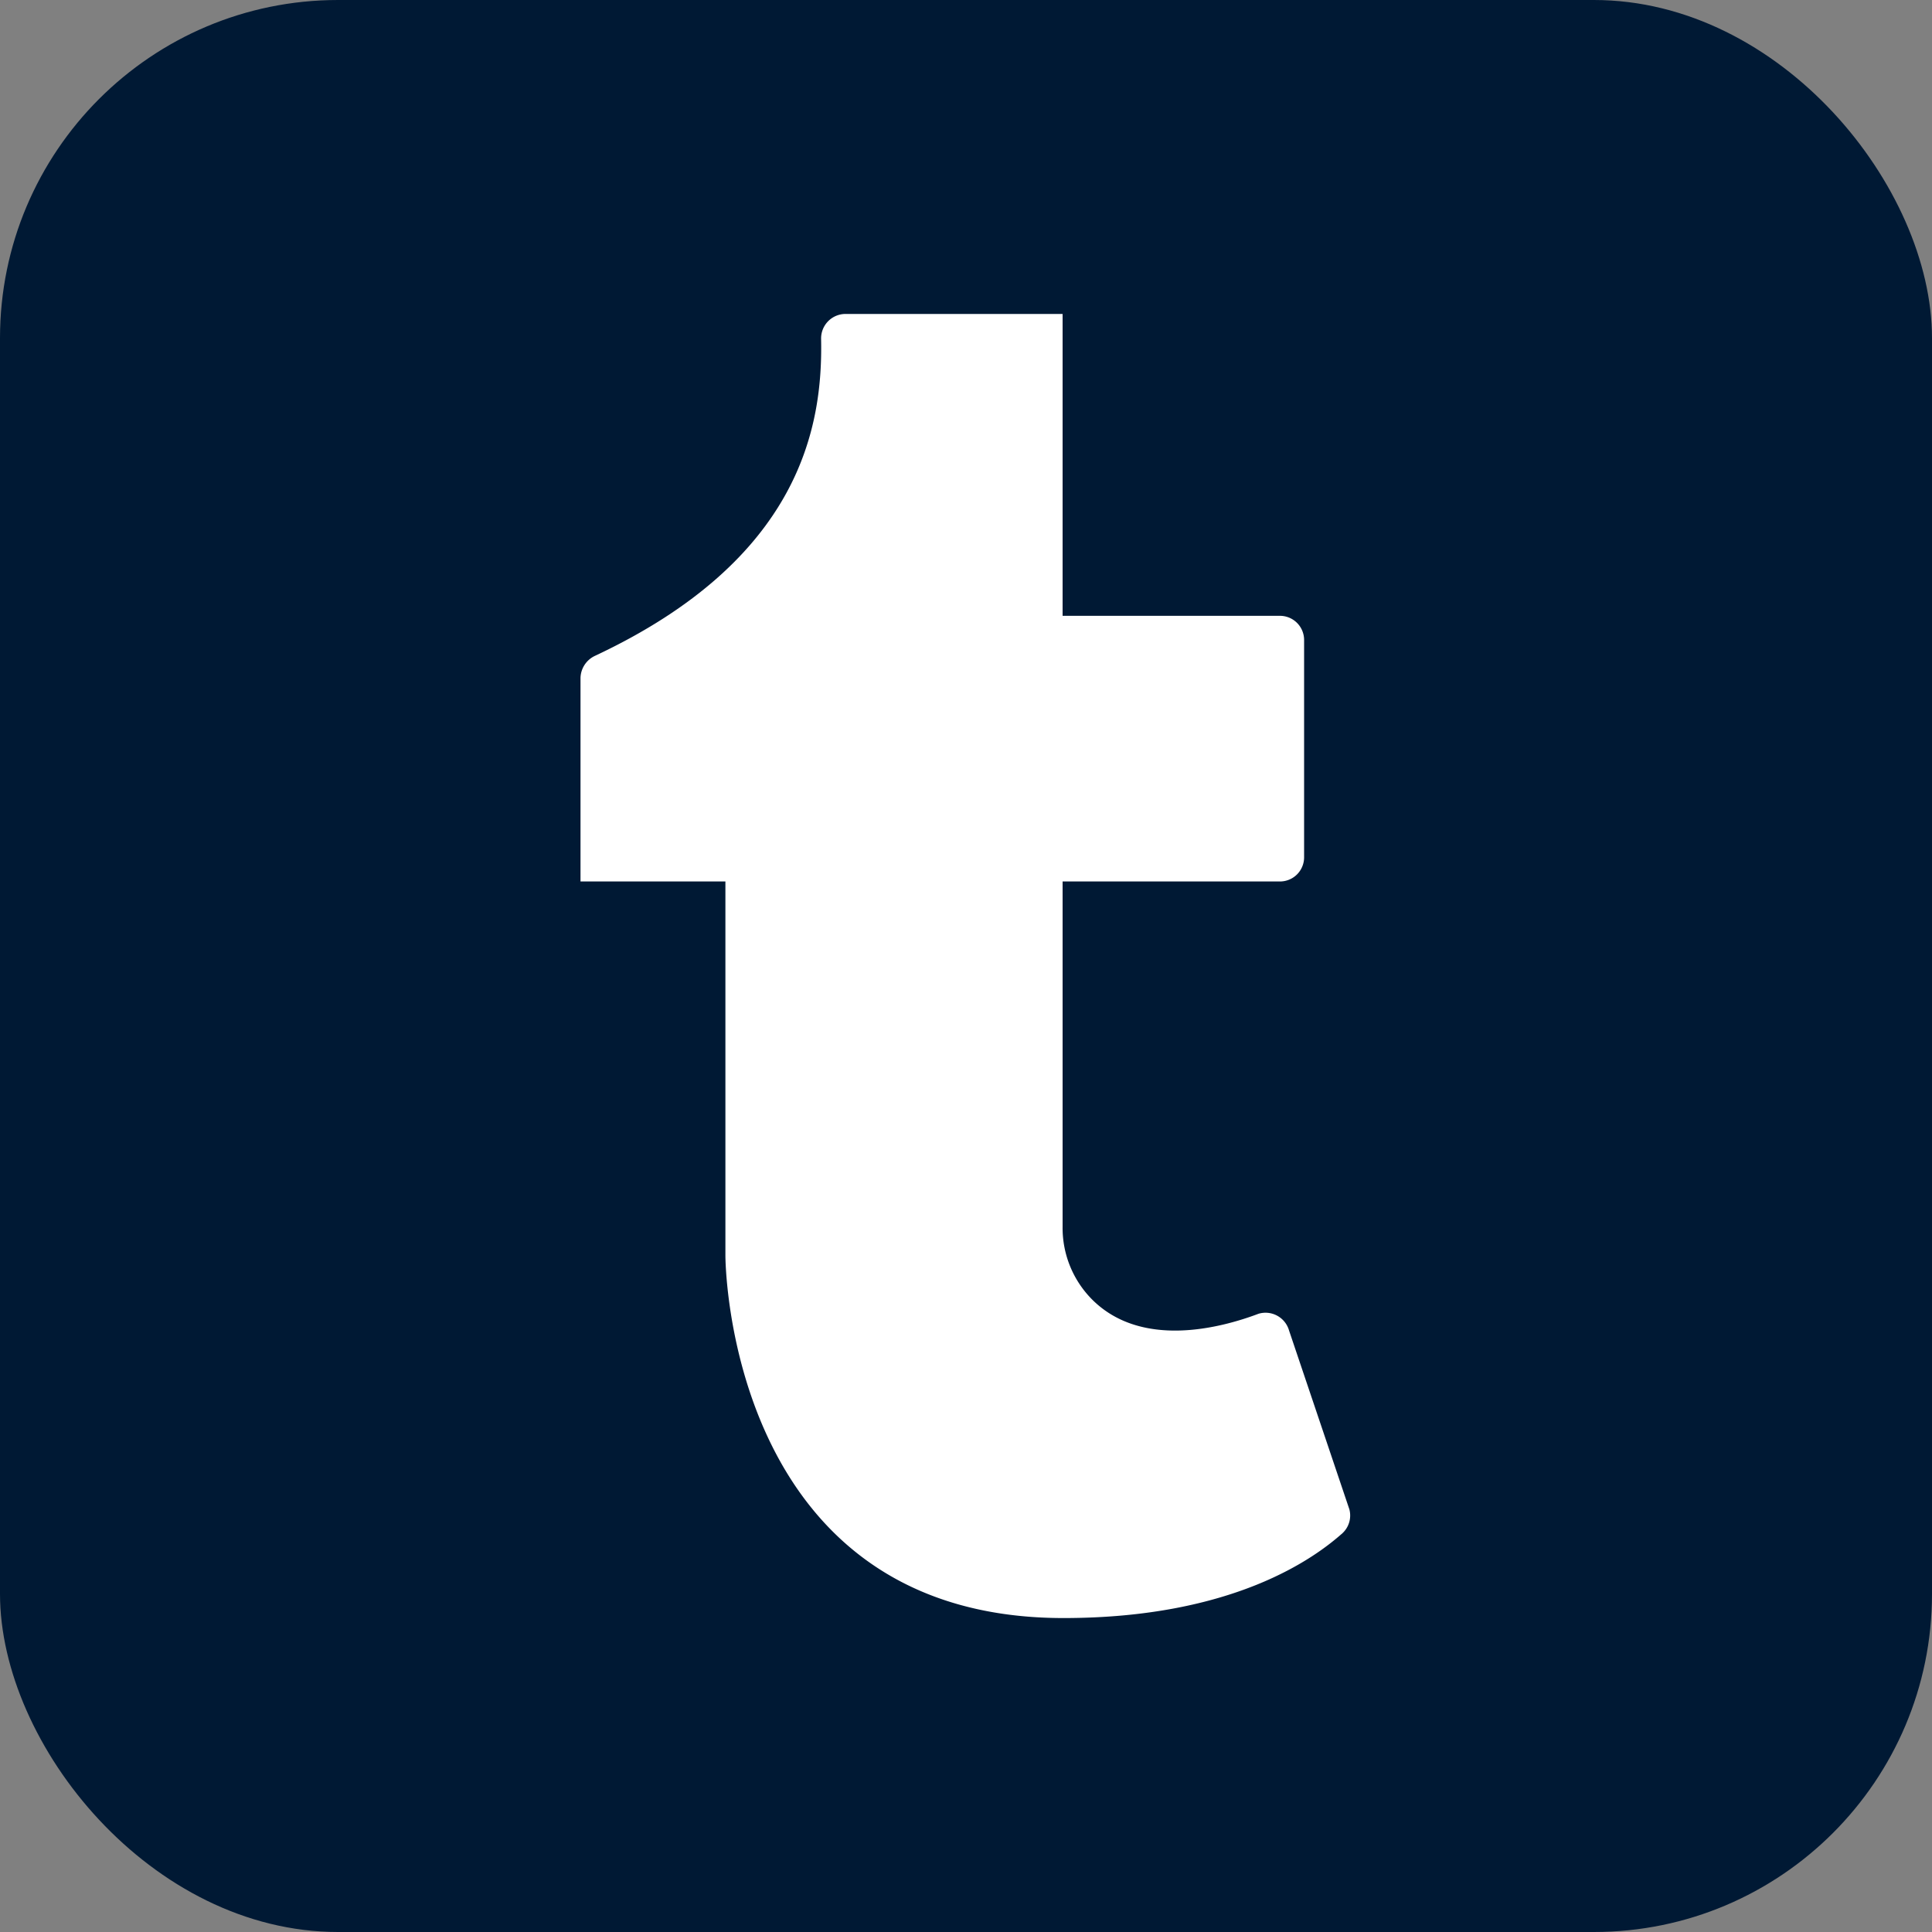
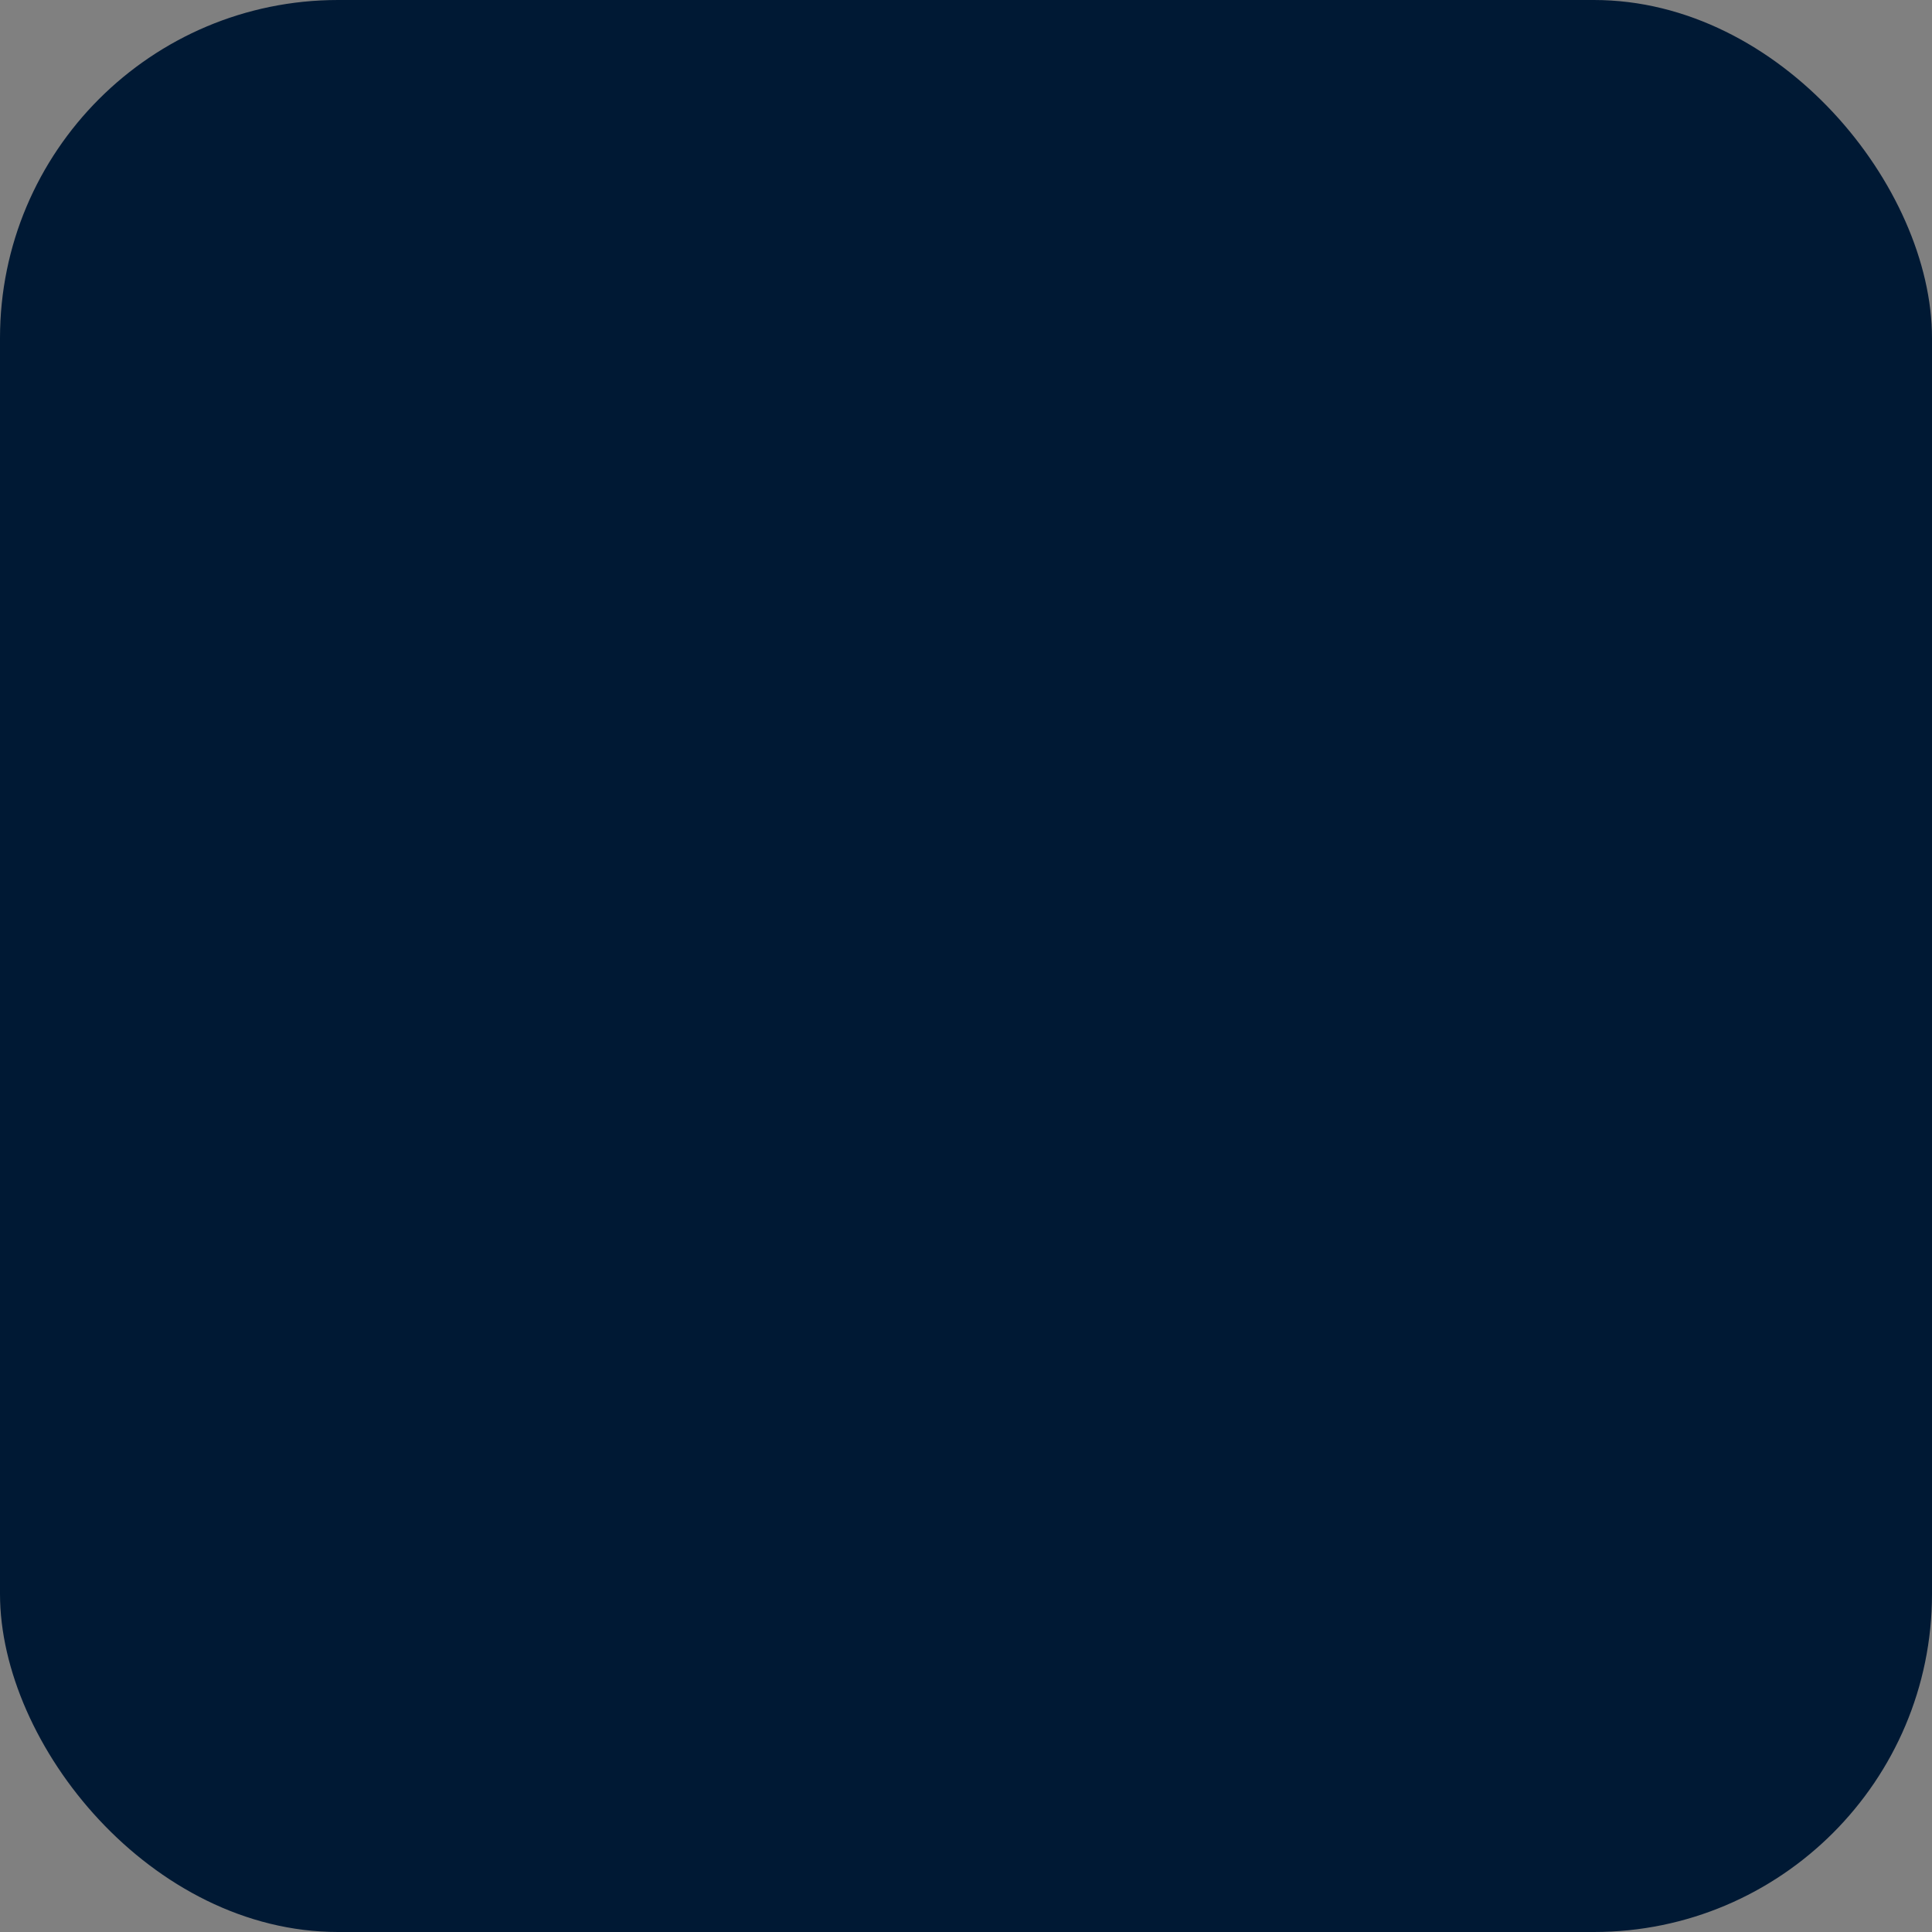
<svg xmlns="http://www.w3.org/2000/svg" viewBox="0 0 64 64">
  <rect x="0" y="0" width="64" height="64" fill="#808080" stroke="none" />
  <defs>
    <style>.cls-1{fill:#001934;}.cls-2{fill:#fff;}</style>
  </defs>
  <title />
  <g data-name="21-tumblr" id="_21-tumblr">
    <rect class="cls-1" height="64" rx="11.2" ry="11.2" transform="translate(64 64) rotate(180)" width="64" />
-     <path class="cls-2" d="M41.69,43.52c-1.27.48-3.86,1.15-5.49-.45a3.36,3.36,0,0,1-1-2.43V29.2h7.2a.8.8,0,0,0,.8-.8V21.2a.8.8,0,0,0-.8-.8h-7.2v-10H28a.81.81,0,0,0-.8.82c.06,2.87-.65,7.3-7.5,10.51a.83.83,0,0,0-.47.73V29.2h4.8V41.6s0,12,11.2,12c5.64,0,8.33-2,9.24-2.81A.8.8,0,0,0,44.7,50l-2-5.93A.81.81,0,0,0,41.69,43.52Z" />
  </g>
</svg>